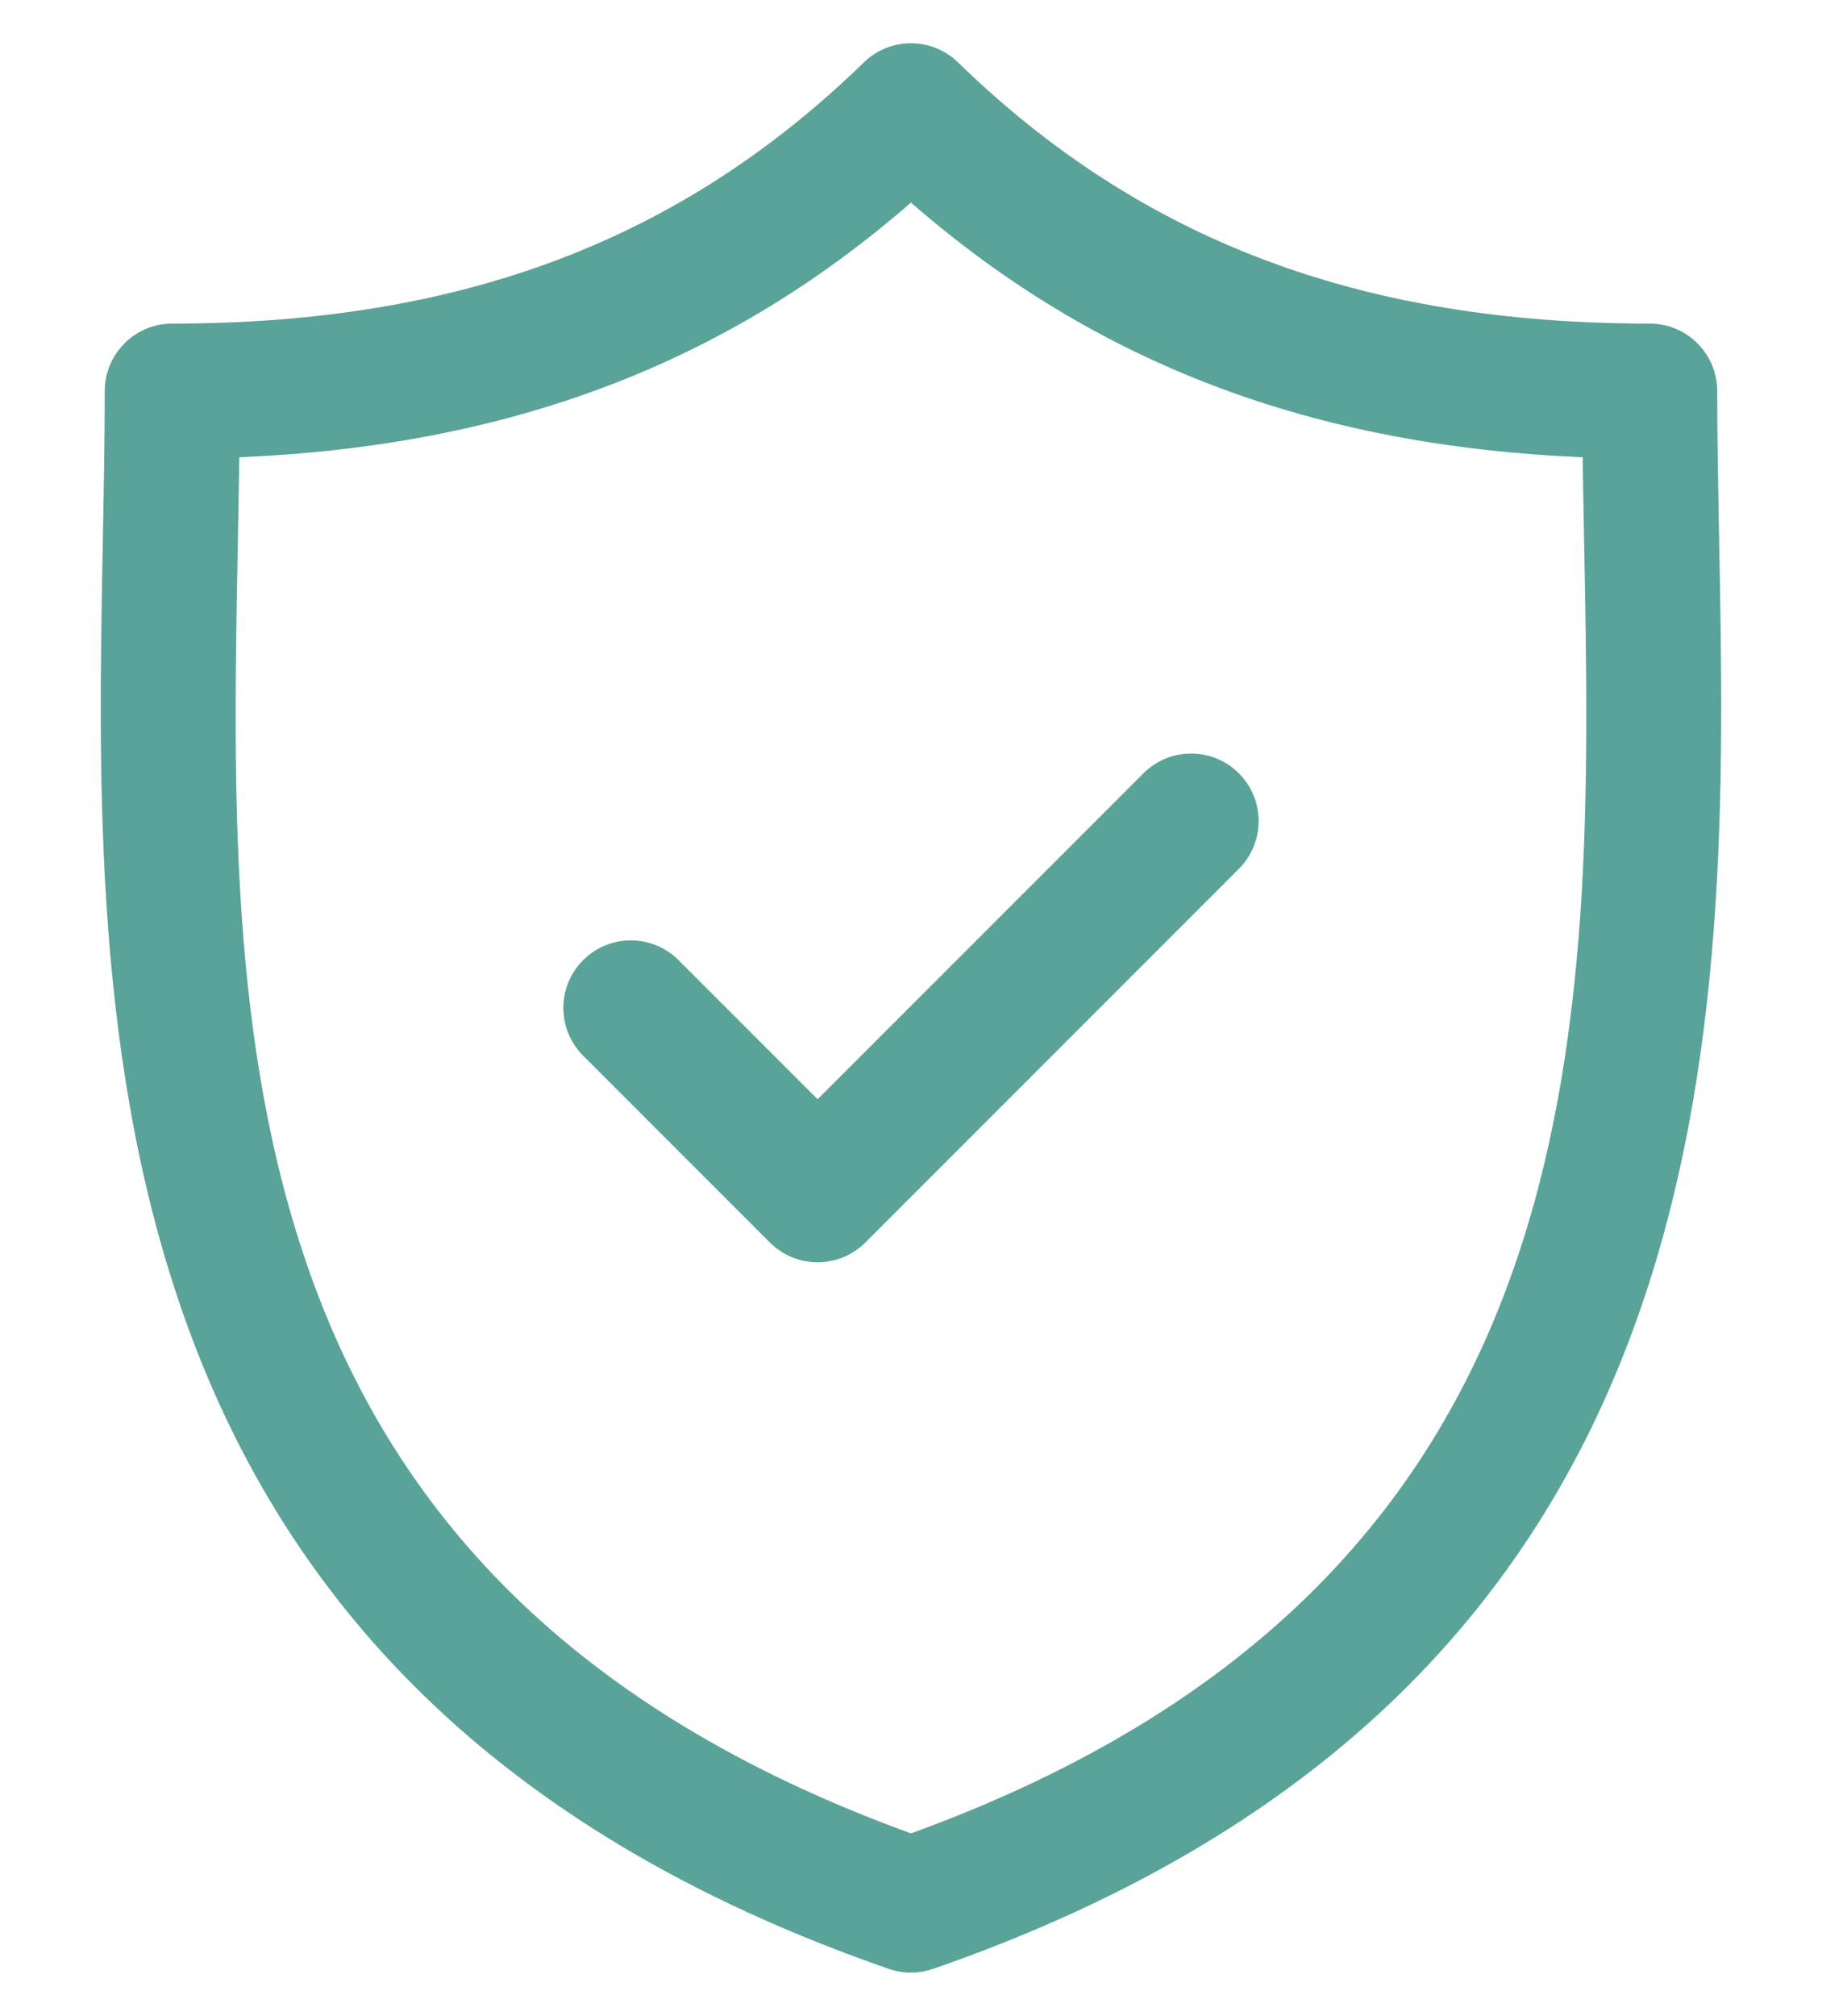
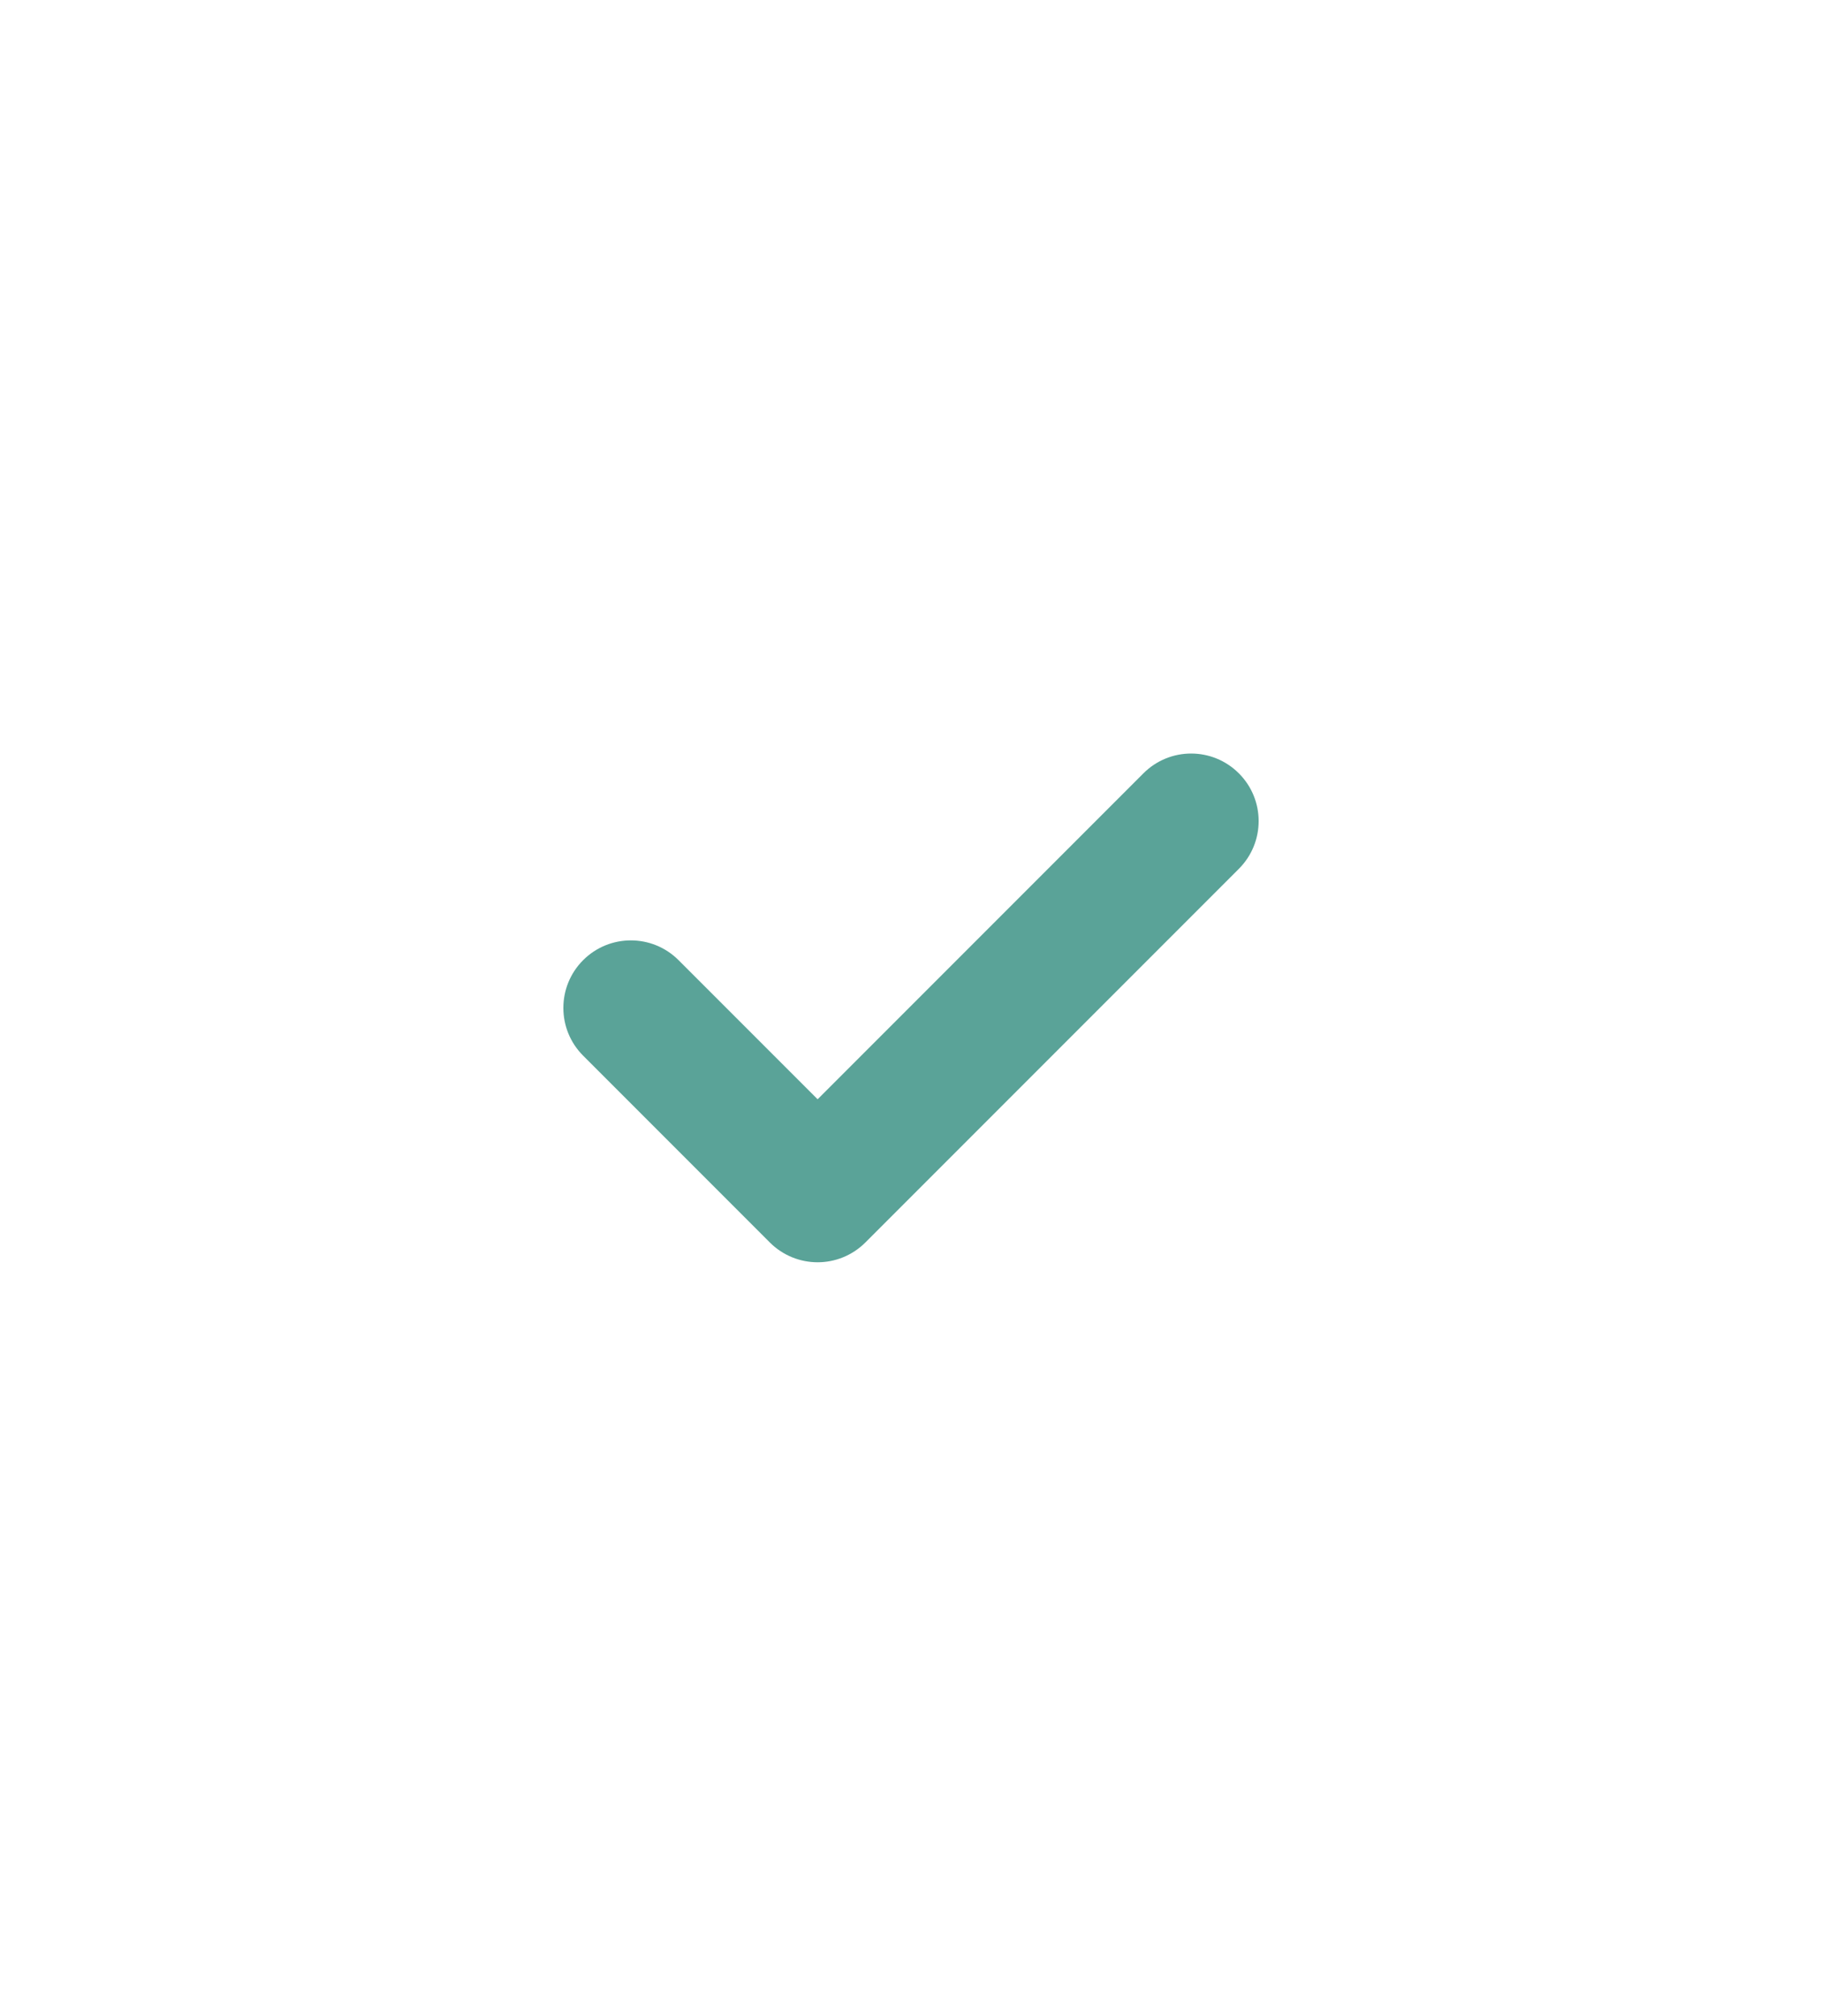
<svg xmlns="http://www.w3.org/2000/svg" version="1.1" id="Capa_1" x="0px" y="0px" width="85.983px" height="95.089px" viewBox="0 0 85.983 95.089" enable-background="new 0 0 85.983 95.089" xml:space="preserve">
  <g id="Usuario_-_Naranja">
</g>
  <g>
-     <path fill="#5AA398" d="M81.128,25.475c-0.045-2.458-0.09-4.779-0.09-7.025c0-1.76-1.426-3.186-3.186-3.186   c-13.623,0-23.996-3.916-32.643-12.321c-1.236-1.203-3.205-1.203-4.44,0c-8.646,8.405-19.017,12.321-32.64,12.321   c-1.76,0-3.186,1.426-3.186,3.186c0,2.247-0.044,4.567-0.09,7.027C4.417,48.34,3.819,79.658,41.946,92.875   c0.338,0.117,0.69,0.174,1.043,0.174s0.705-0.058,1.043-0.174C82.162,79.658,81.566,48.34,81.128,25.475z M42.99,86.484   c-32.7-11.88-32.206-37.9-31.766-60.886c0.025-1.381,0.051-2.717,0.069-4.028c12.76-0.539,22.961-4.406,31.696-12.014   c8.734,7.607,18.938,11.475,31.7,12.014c0.018,1.309,0.042,2.646,0.069,4.024C75.197,48.582,75.692,74.604,42.99,86.484z" />
    <path fill="#5AA398" d="M53.96,36.479L38.585,51.854l-6.563-6.562c-1.243-1.244-3.26-1.244-4.503,0   c-1.244,1.244-1.244,3.261,0,4.505l8.813,8.814c0.622,0.62,1.438,0.932,2.253,0.932c0.814,0,1.63-0.312,2.251-0.932l17.627-17.627   c1.246-1.244,1.246-3.261,0.001-4.504C57.22,35.234,55.204,35.234,53.96,36.479z" />
  </g>
</svg>